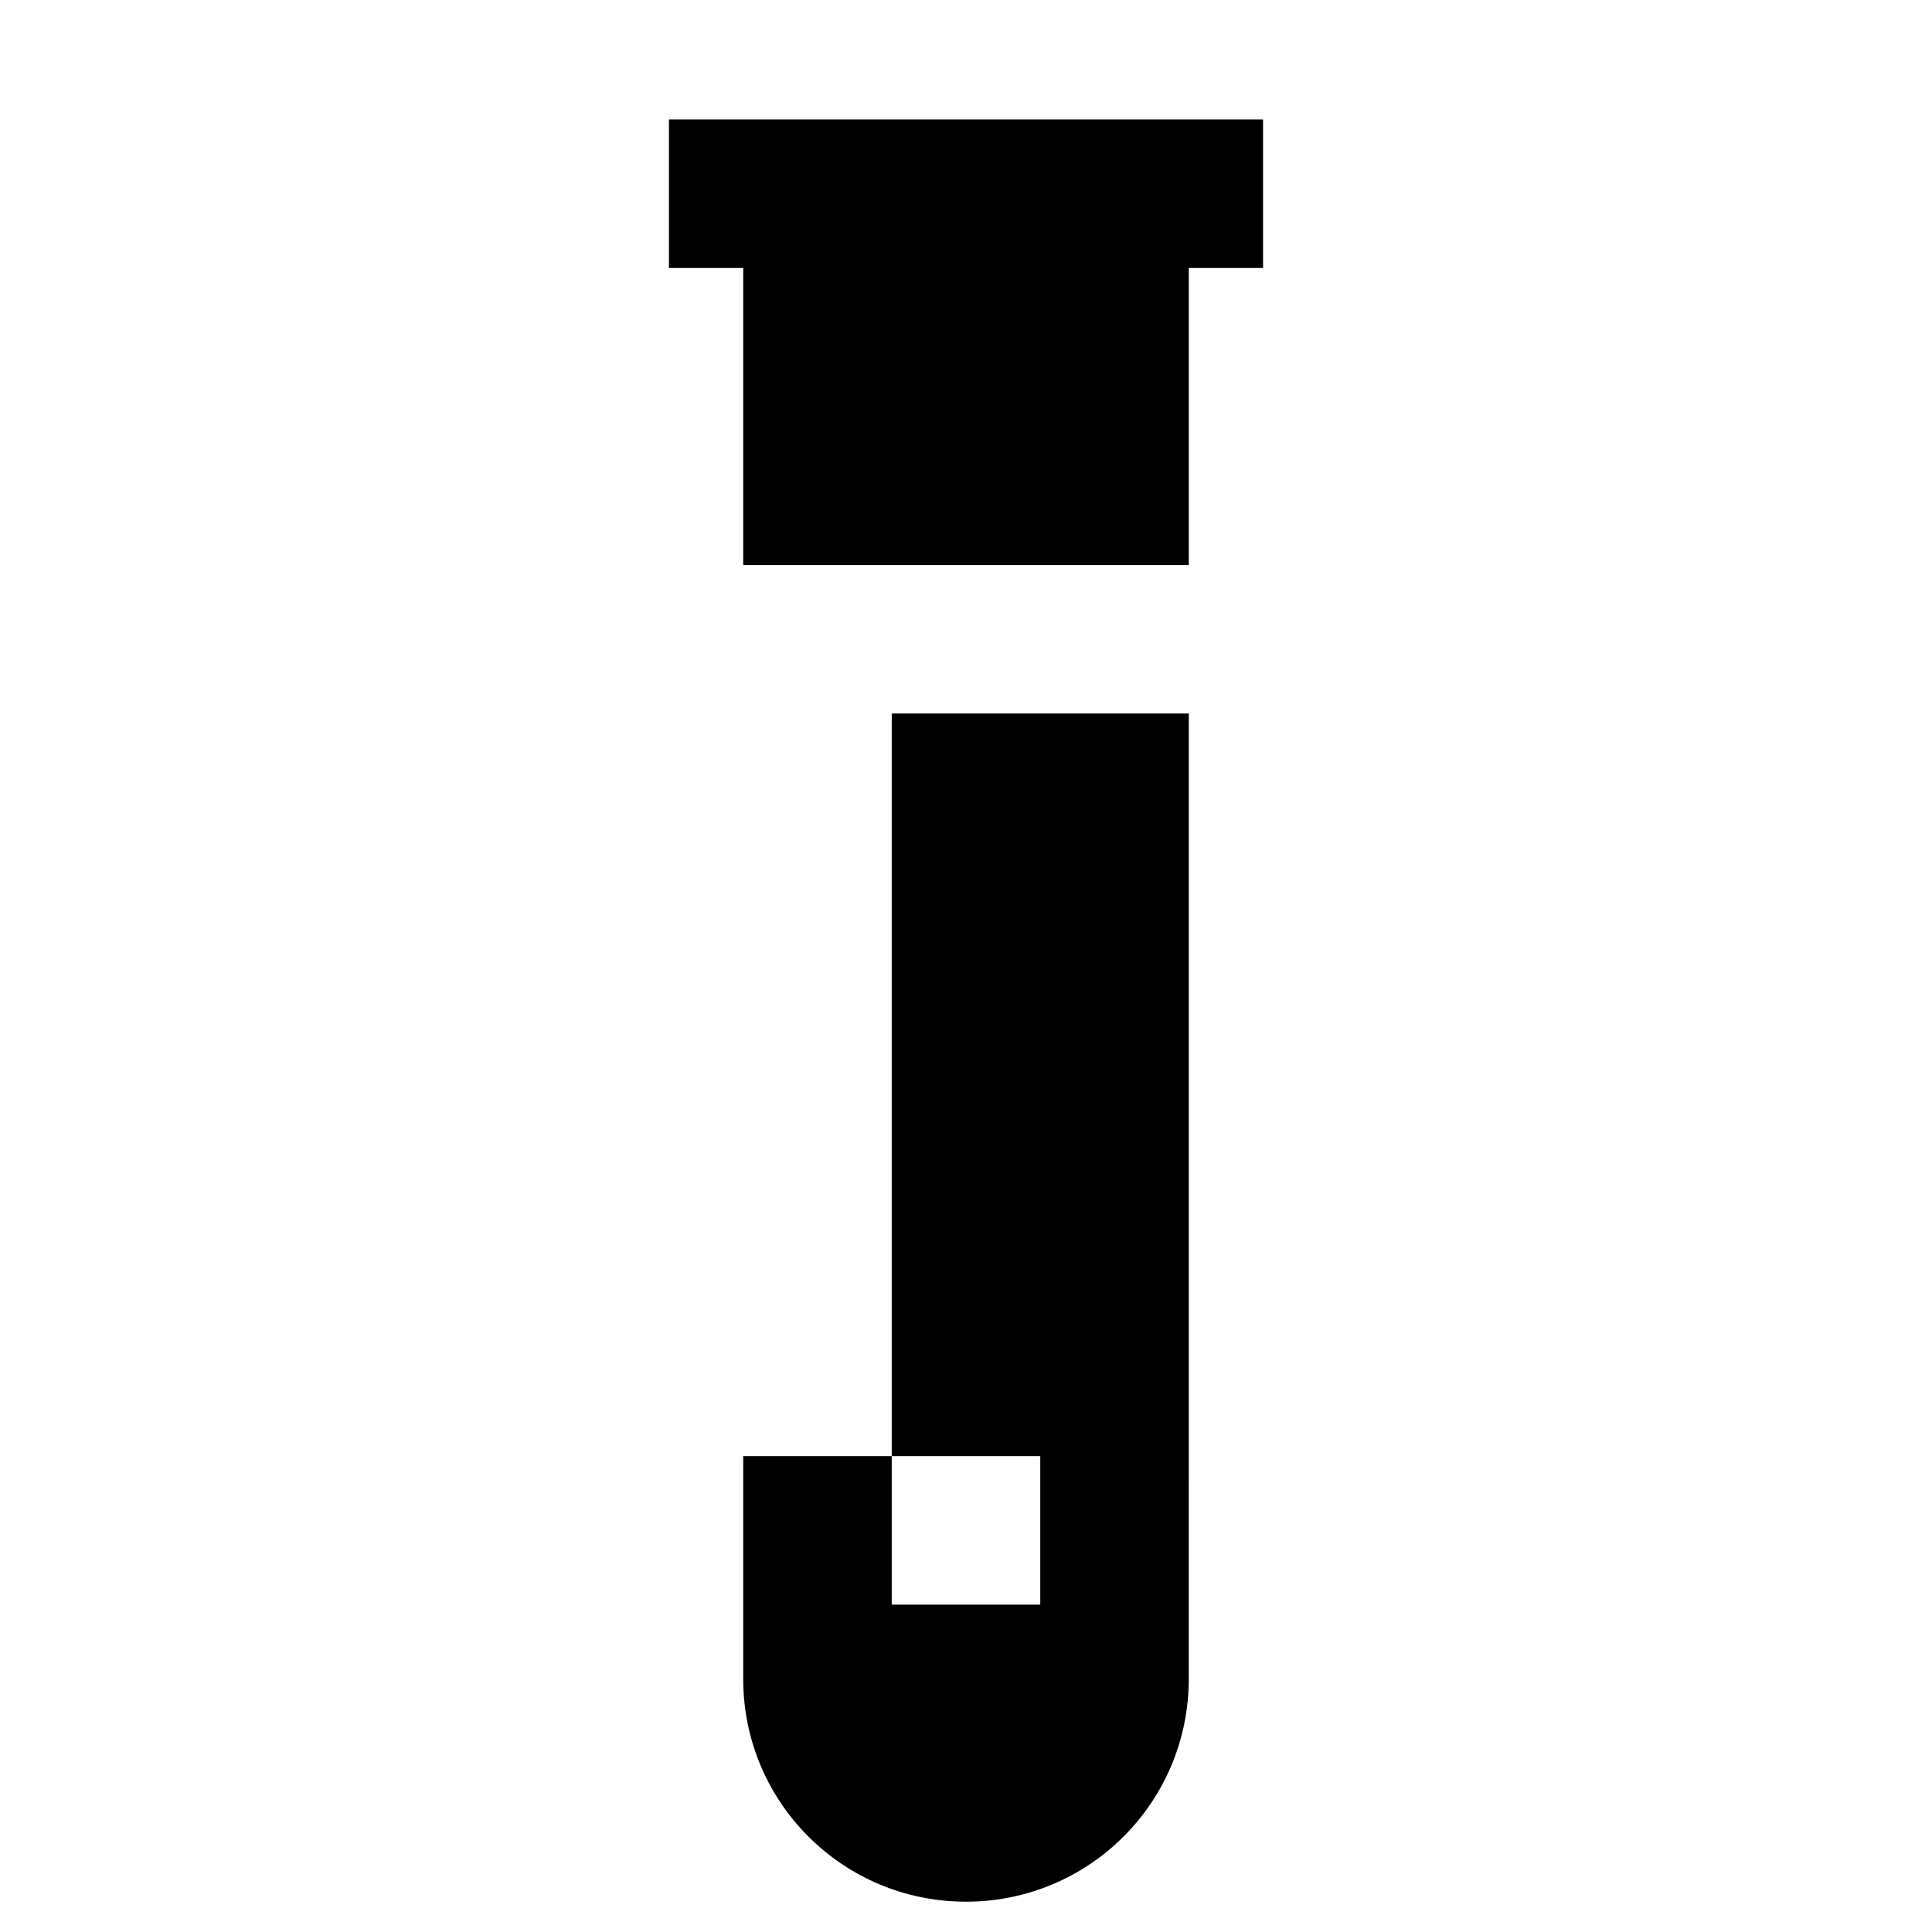
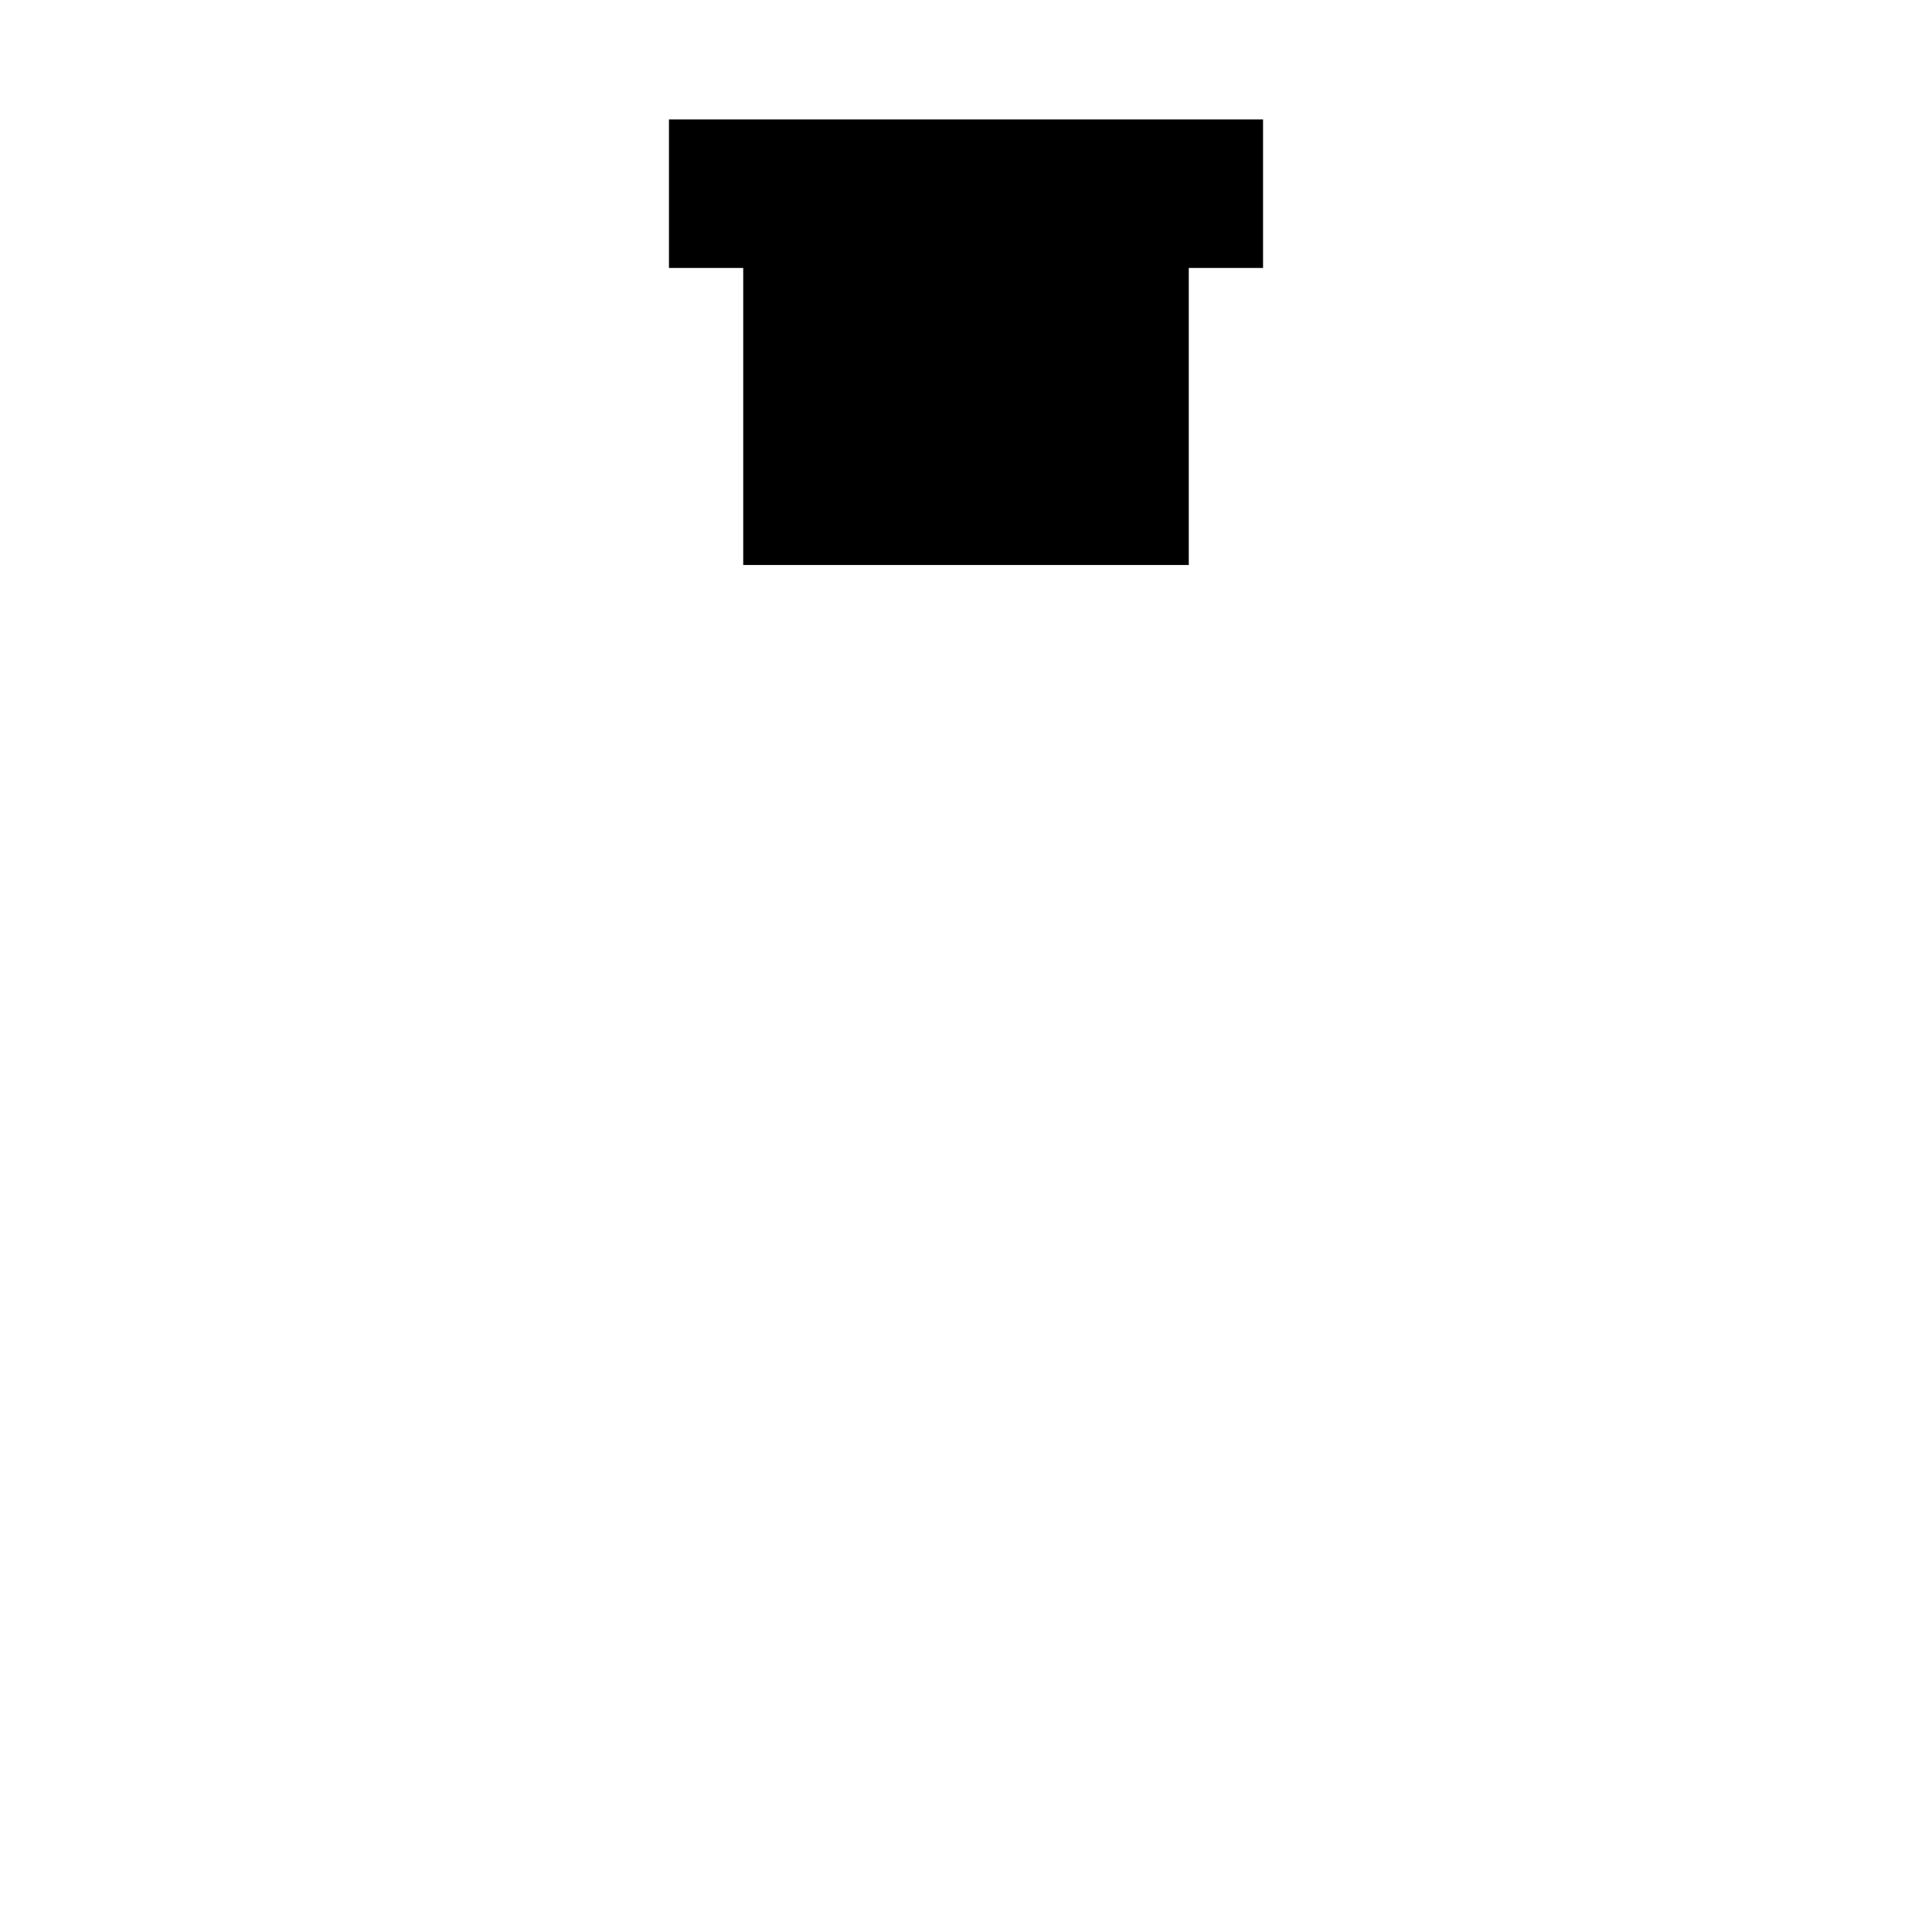
<svg xmlns="http://www.w3.org/2000/svg" fill="#000000" width="800px" height="800px" version="1.1" viewBox="144 144 512 512">
  <g>
    <path d="m459.04 215.01h19.68v-39.363h-157.44v39.363h19.68v78.719h118.08z" />
-     <path d="m419.68 529.89v39.359h-39.359v-39.359h-39.363v59.039c0 32.668 26.371 59.039 59.039 59.039 32.668 0 59.039-26.371 59.039-59.039l0.004-255.84h-78.719v196.8z" />
  </g>
</svg>